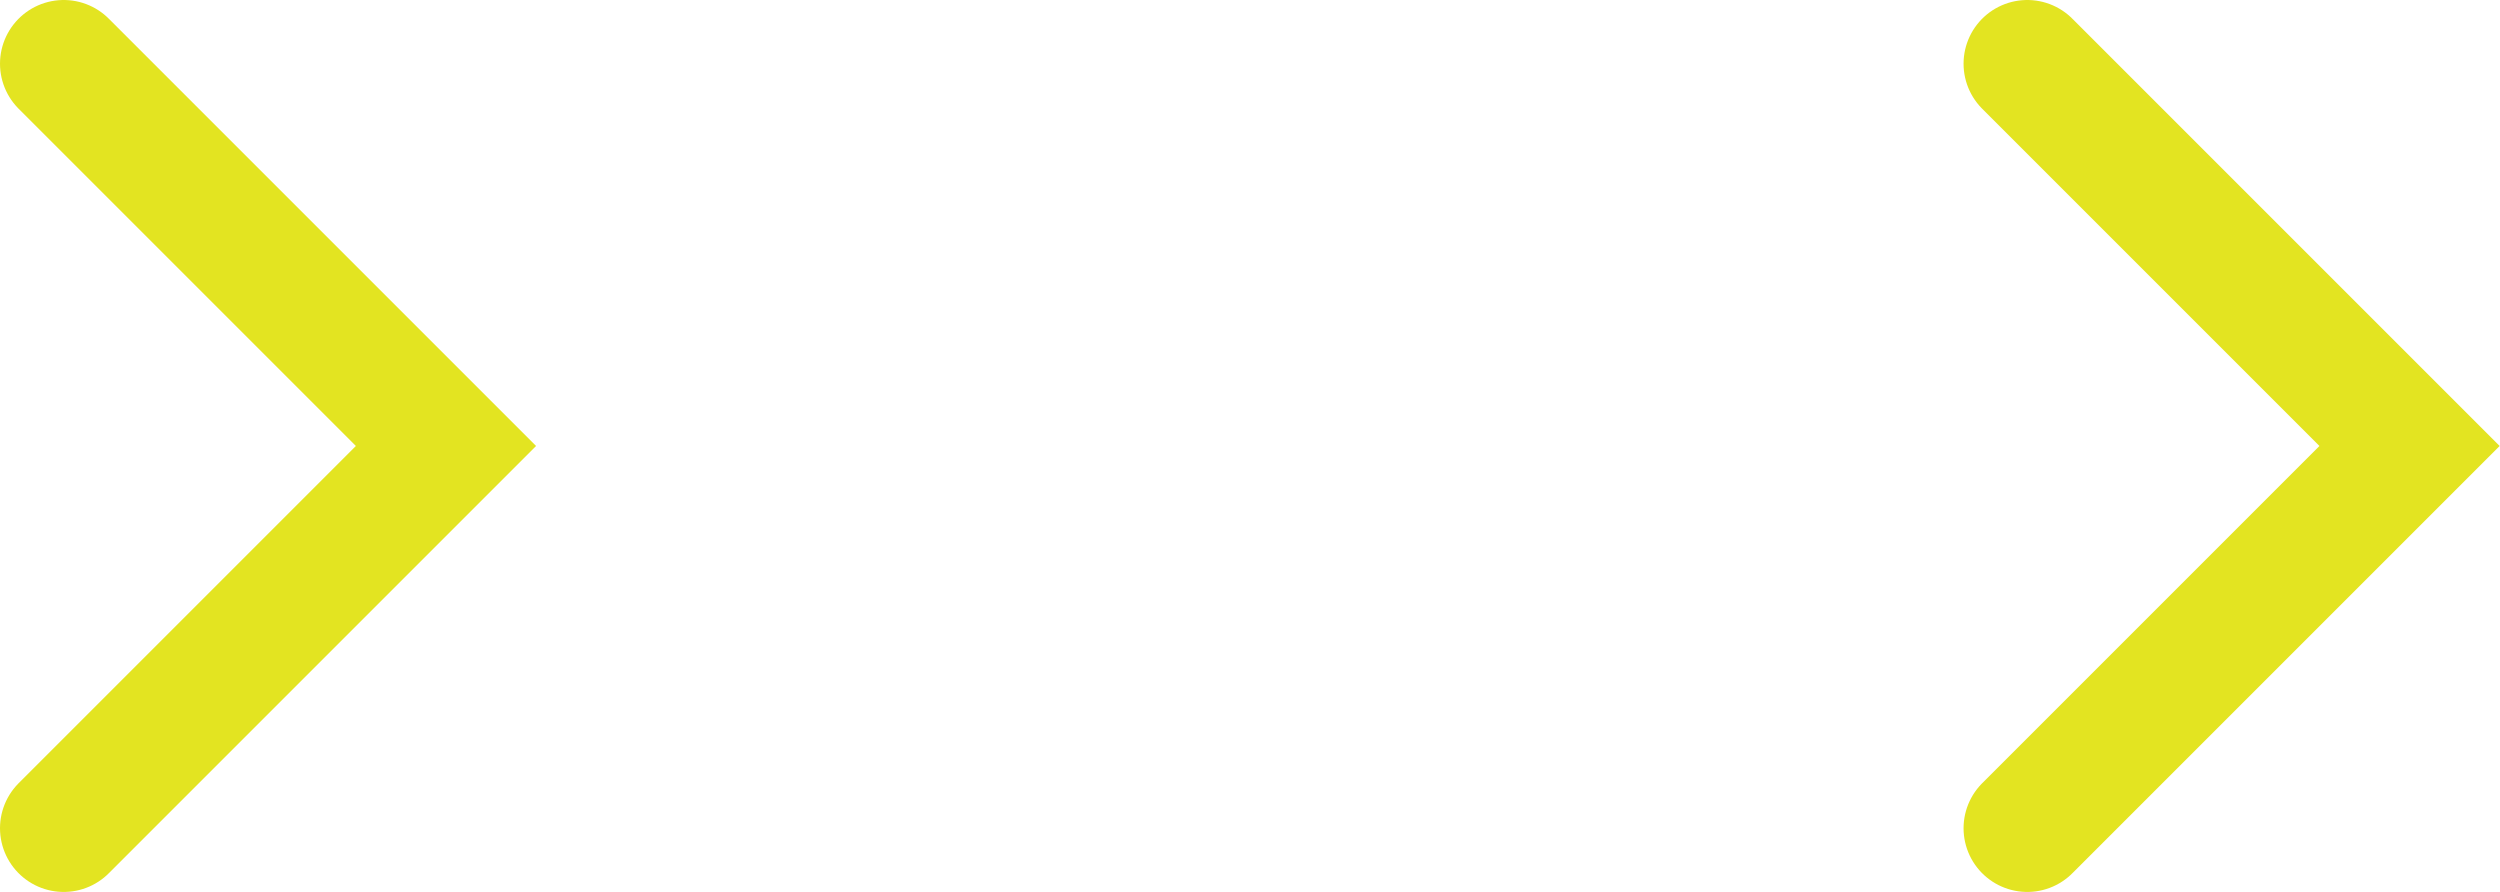
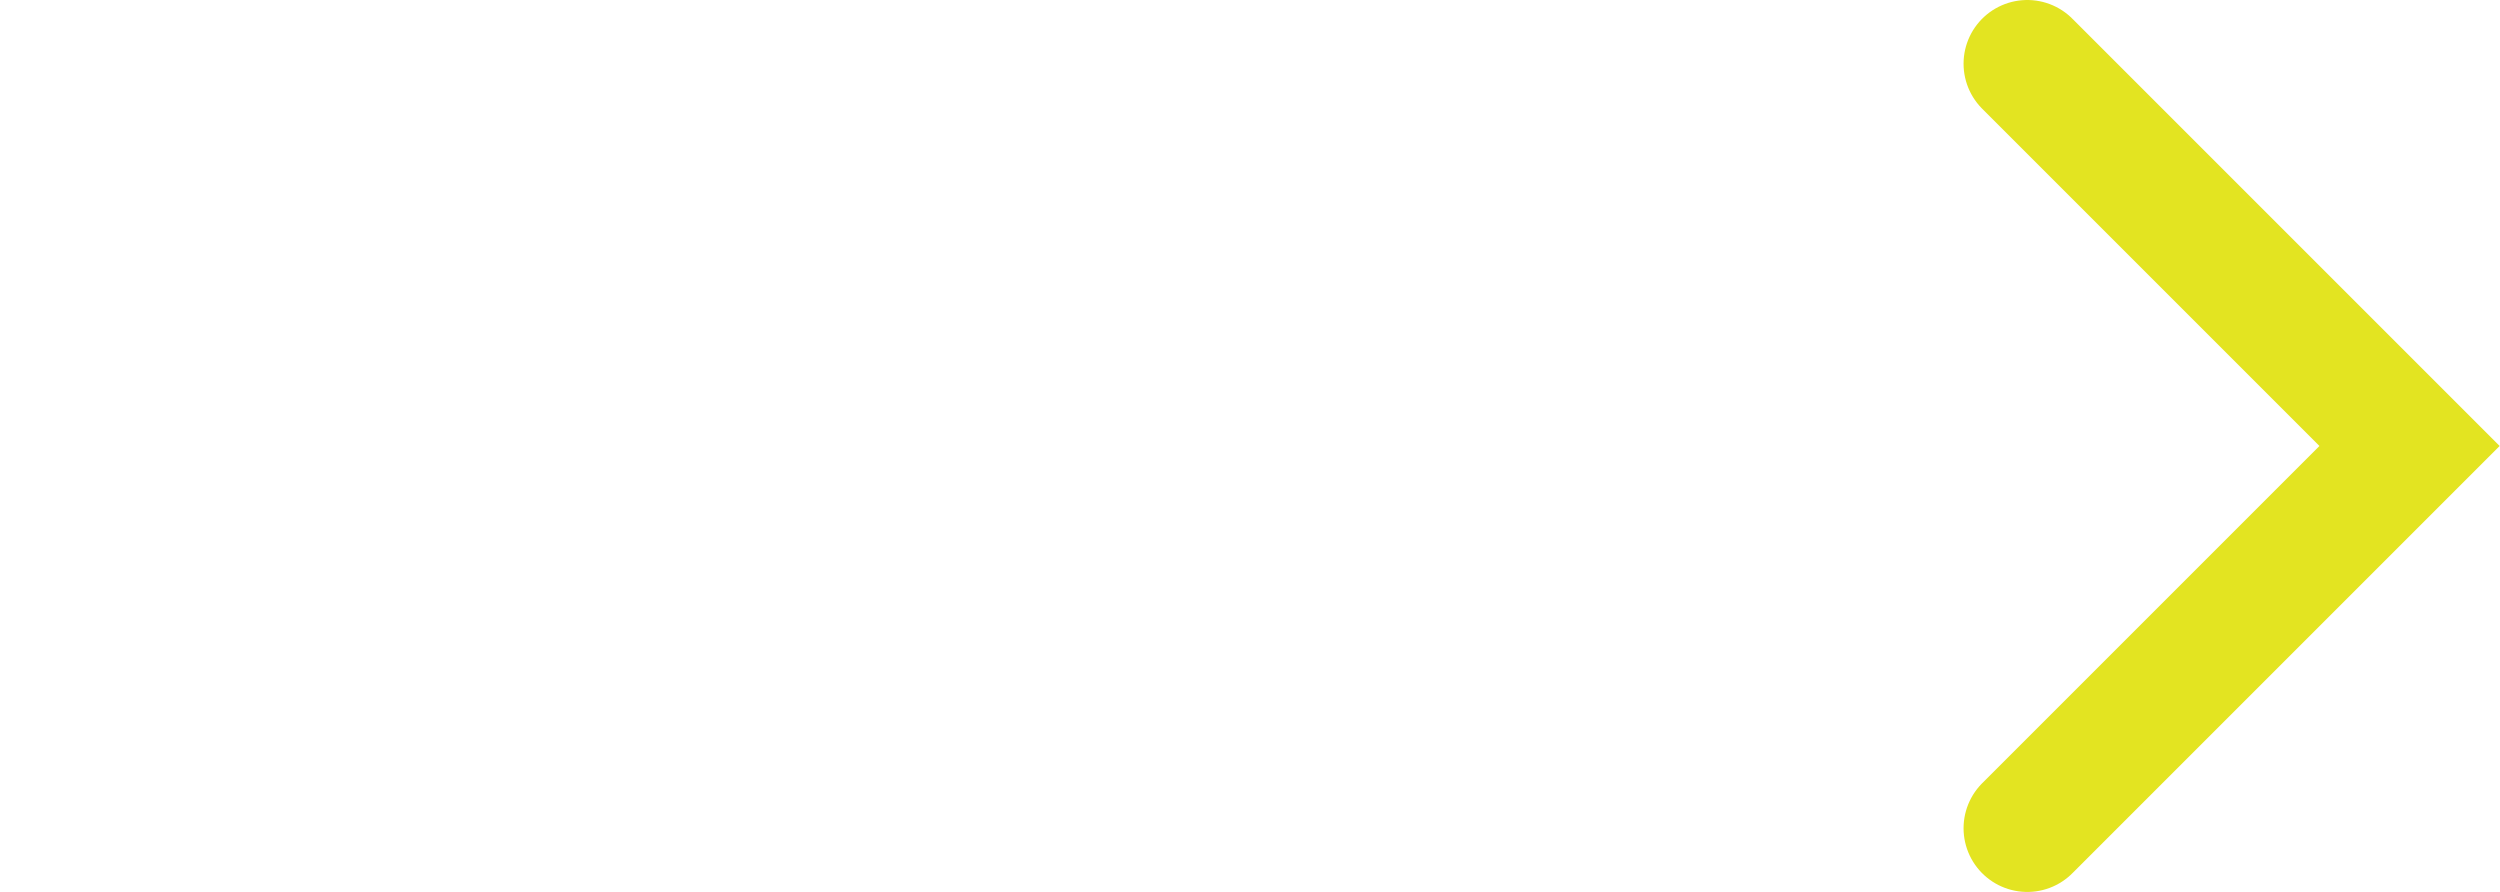
<svg xmlns="http://www.w3.org/2000/svg" id="Layer_1" data-name="Layer 1" viewBox="0 0 39.24 14">
  <defs>
    <style>.cls-1{fill:none;stroke:#e3e421;stroke-linecap:round;stroke-width:2px;}</style>
  </defs>
  <title>right-arrow</title>
  <path class="cls-1" d="M32.18,1.64l6,6-6,6" transform="translate(-0.36 -0.64)" />
-   <path class="cls-1" d="M1.36,1.64l6,6-6,6" transform="translate(-0.36 -0.64)" />
</svg>